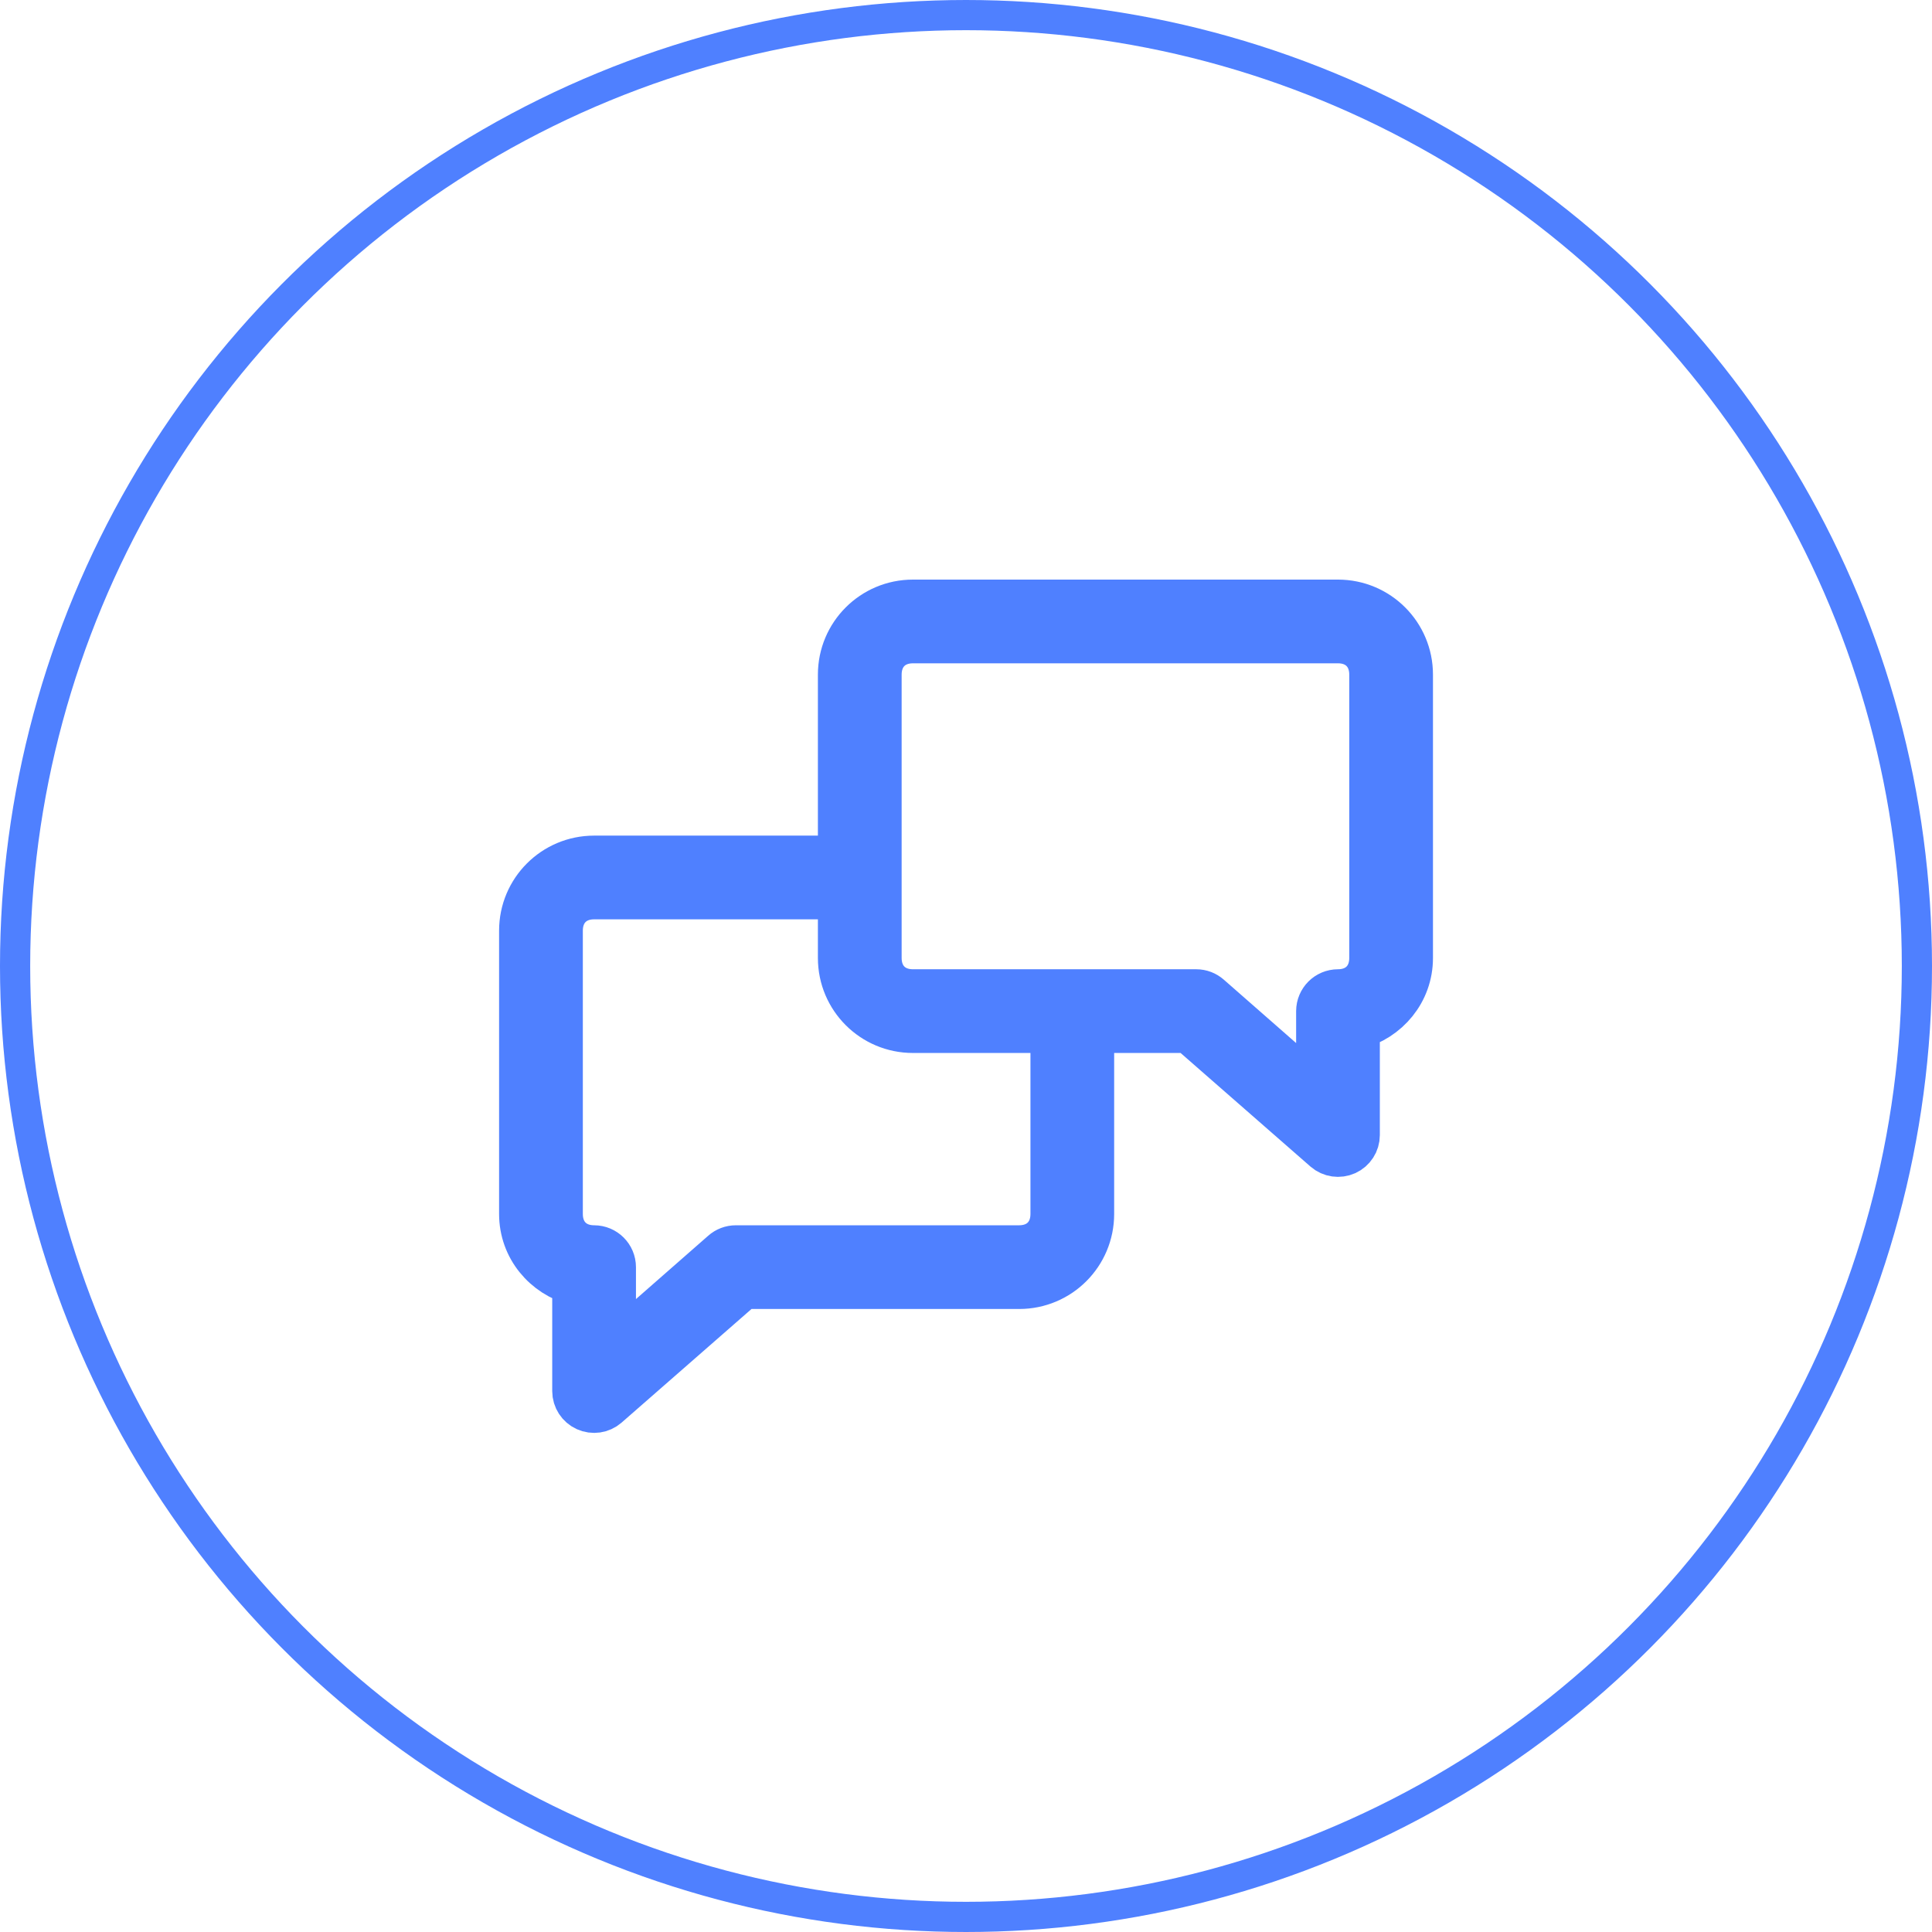
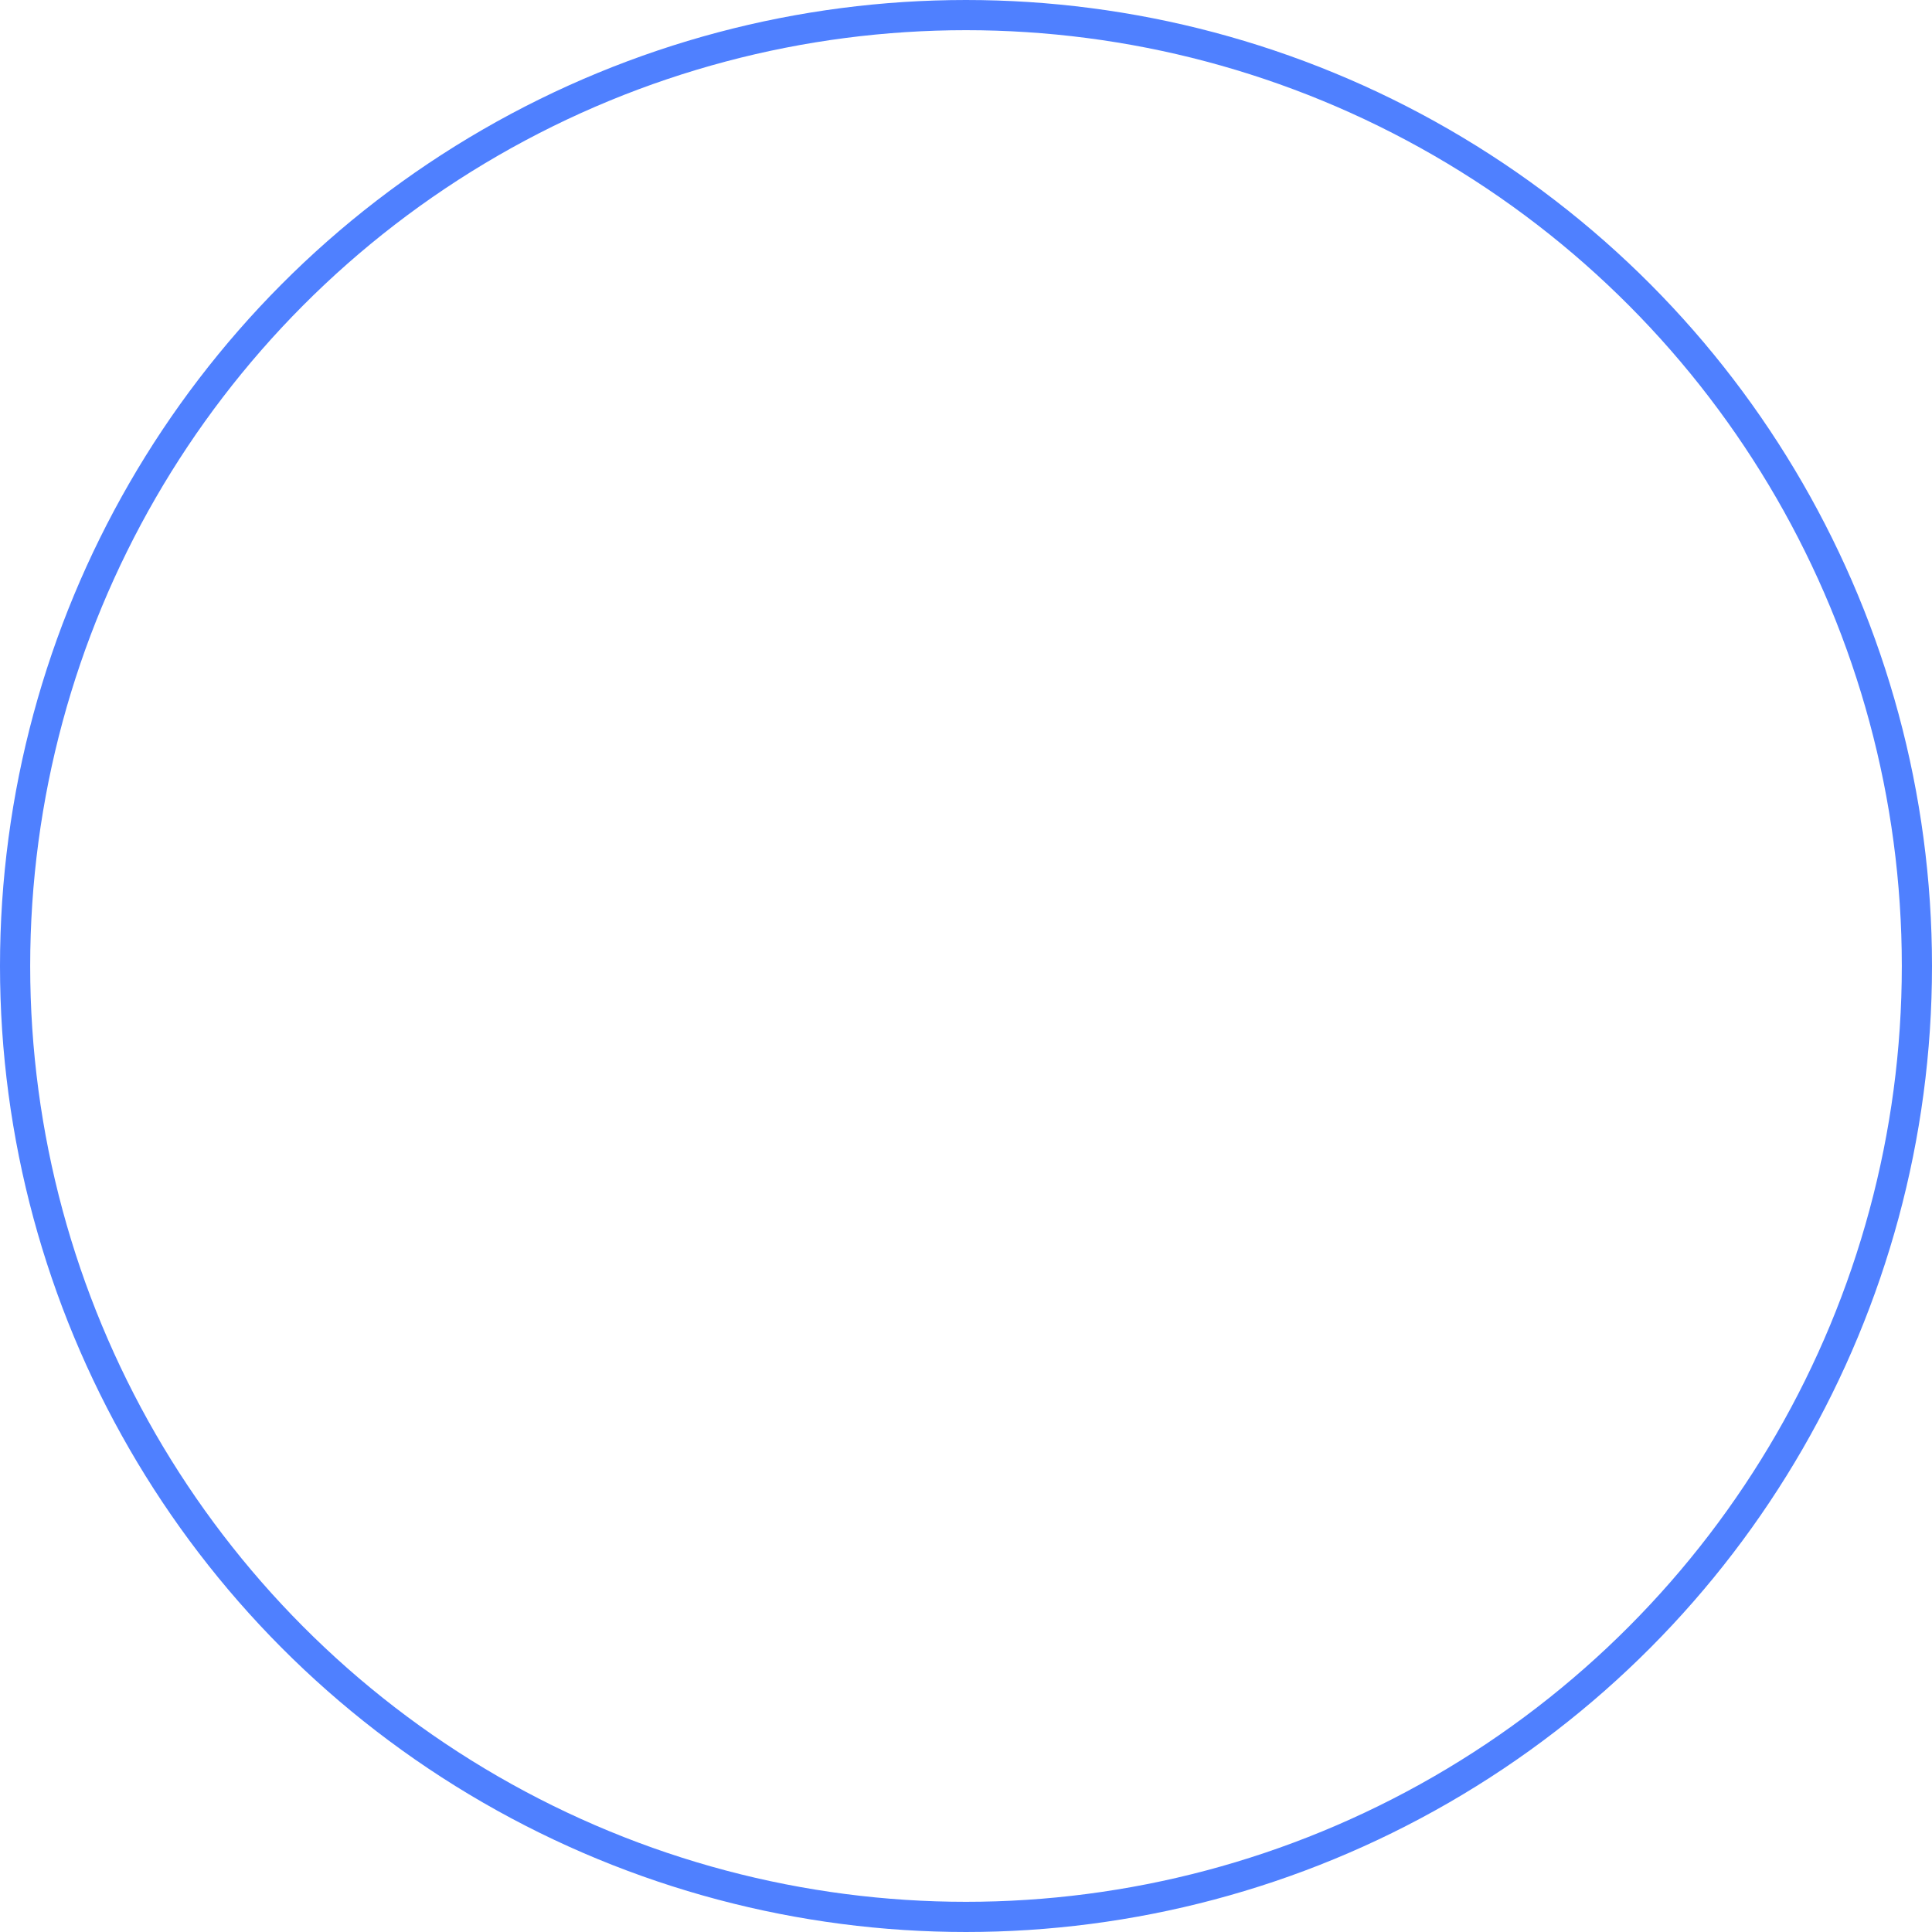
<svg xmlns="http://www.w3.org/2000/svg" width="64" height="64" viewBox="0 0 64 64" fill="none">
  <circle cx="32" cy="32" r="31.5" stroke="#4F80FF" />
-   <path d="M30.241 20C28.944 20 27.894 21.05 27.894 22.347V31.735C27.894 33.032 28.944 34.081 30.241 34.081H39.409L43.938 38.042C44.112 38.193 44.355 38.227 44.566 38.133C44.774 38.039 44.909 37.831 44.909 37.602V33.971C45.916 33.708 46.669 32.823 46.669 31.735V22.347C46.669 21.05 45.62 20 44.323 20H30.241ZM30.241 21.173H44.323C45.022 21.173 45.496 21.648 45.496 22.347V31.735C45.496 32.434 45.022 32.908 44.323 32.908C43.999 32.908 43.736 33.172 43.736 33.495V36.318L40.014 33.055C39.908 32.961 39.771 32.908 39.629 32.908H30.241C29.542 32.908 29.068 32.434 29.068 31.735V22.347C29.068 21.648 29.542 21.173 30.241 21.173ZM19.68 28.481C18.383 28.481 17.333 29.531 17.333 30.828V40.215C17.333 41.304 18.087 42.189 19.093 42.452V46.083C19.093 46.312 19.229 46.52 19.437 46.614C19.648 46.709 19.891 46.674 20.065 46.523L24.594 42.562H33.762C35.059 42.562 36.108 41.513 36.108 40.215V34.668H34.935V40.215C34.935 40.915 34.461 41.389 33.762 41.389H24.374C24.232 41.389 24.094 41.442 23.989 41.536L20.267 44.799V41.976C20.267 41.653 20.003 41.389 19.68 41.389C18.981 41.389 18.507 40.915 18.507 40.215V30.828C18.507 30.129 18.981 29.654 19.68 29.654H27.308V28.481H19.68Z" fill="#4F80FF" stroke="#4F80FF" stroke-width="1.6" />
</svg>